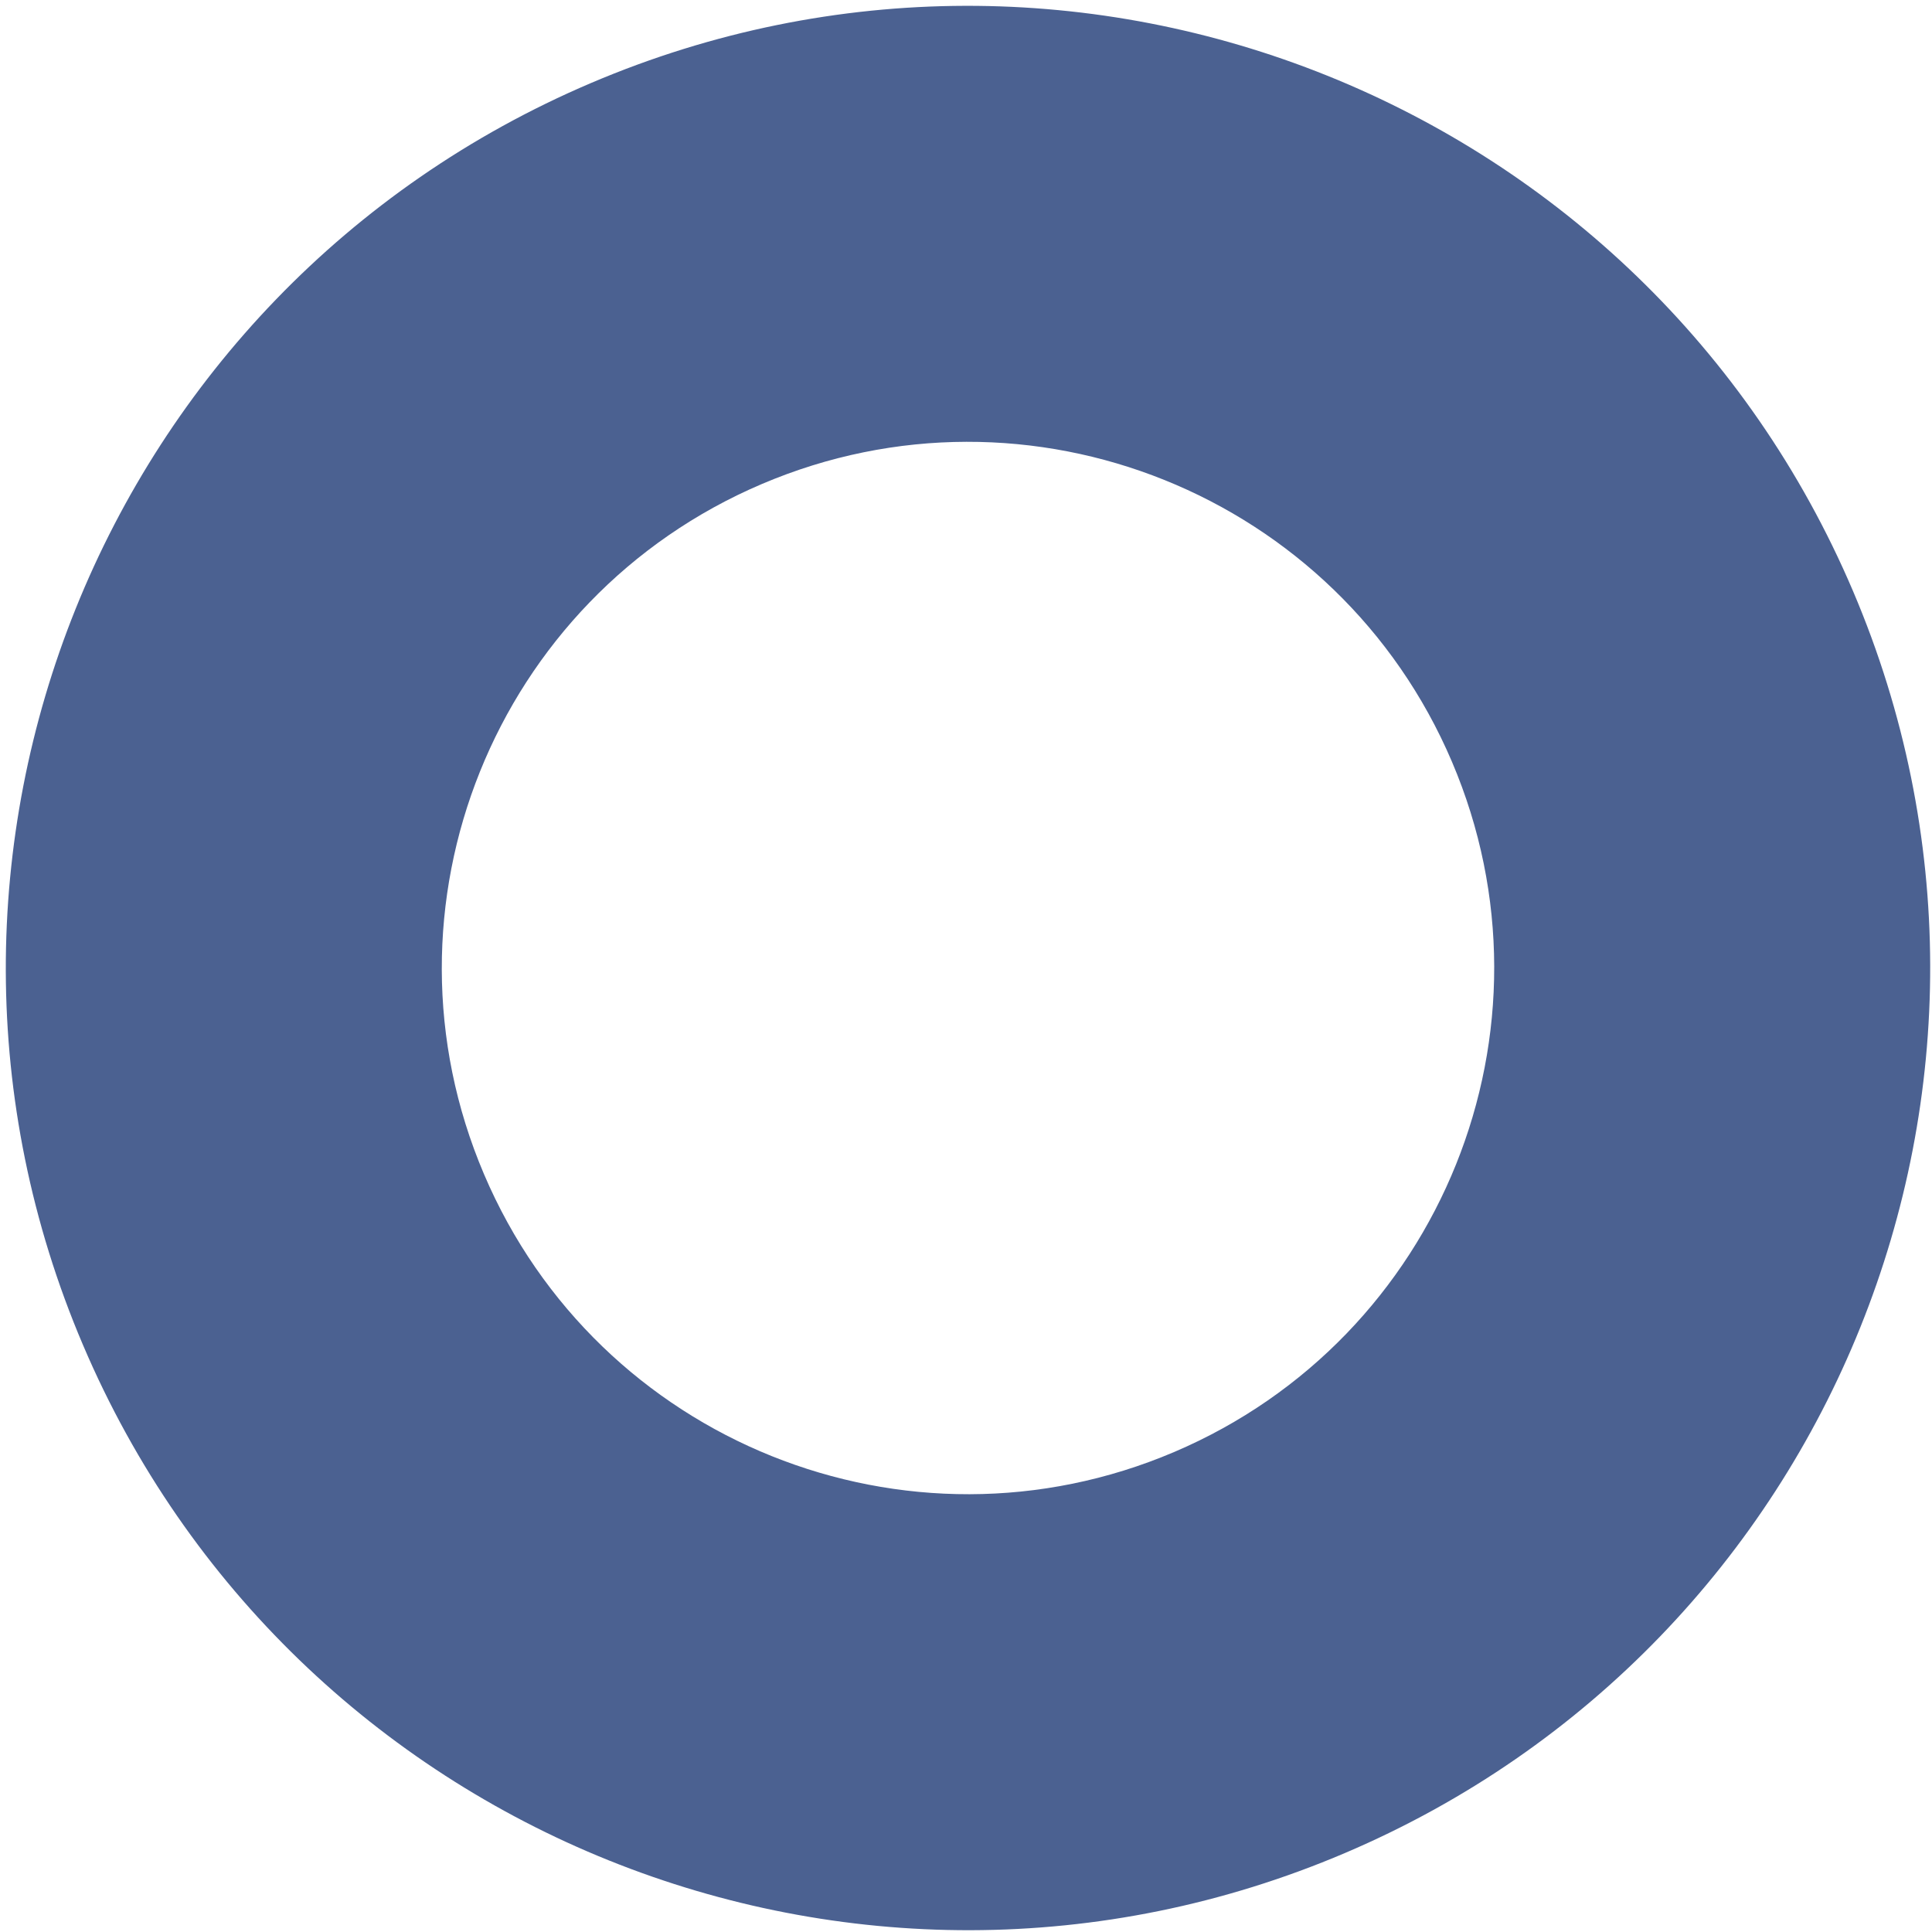
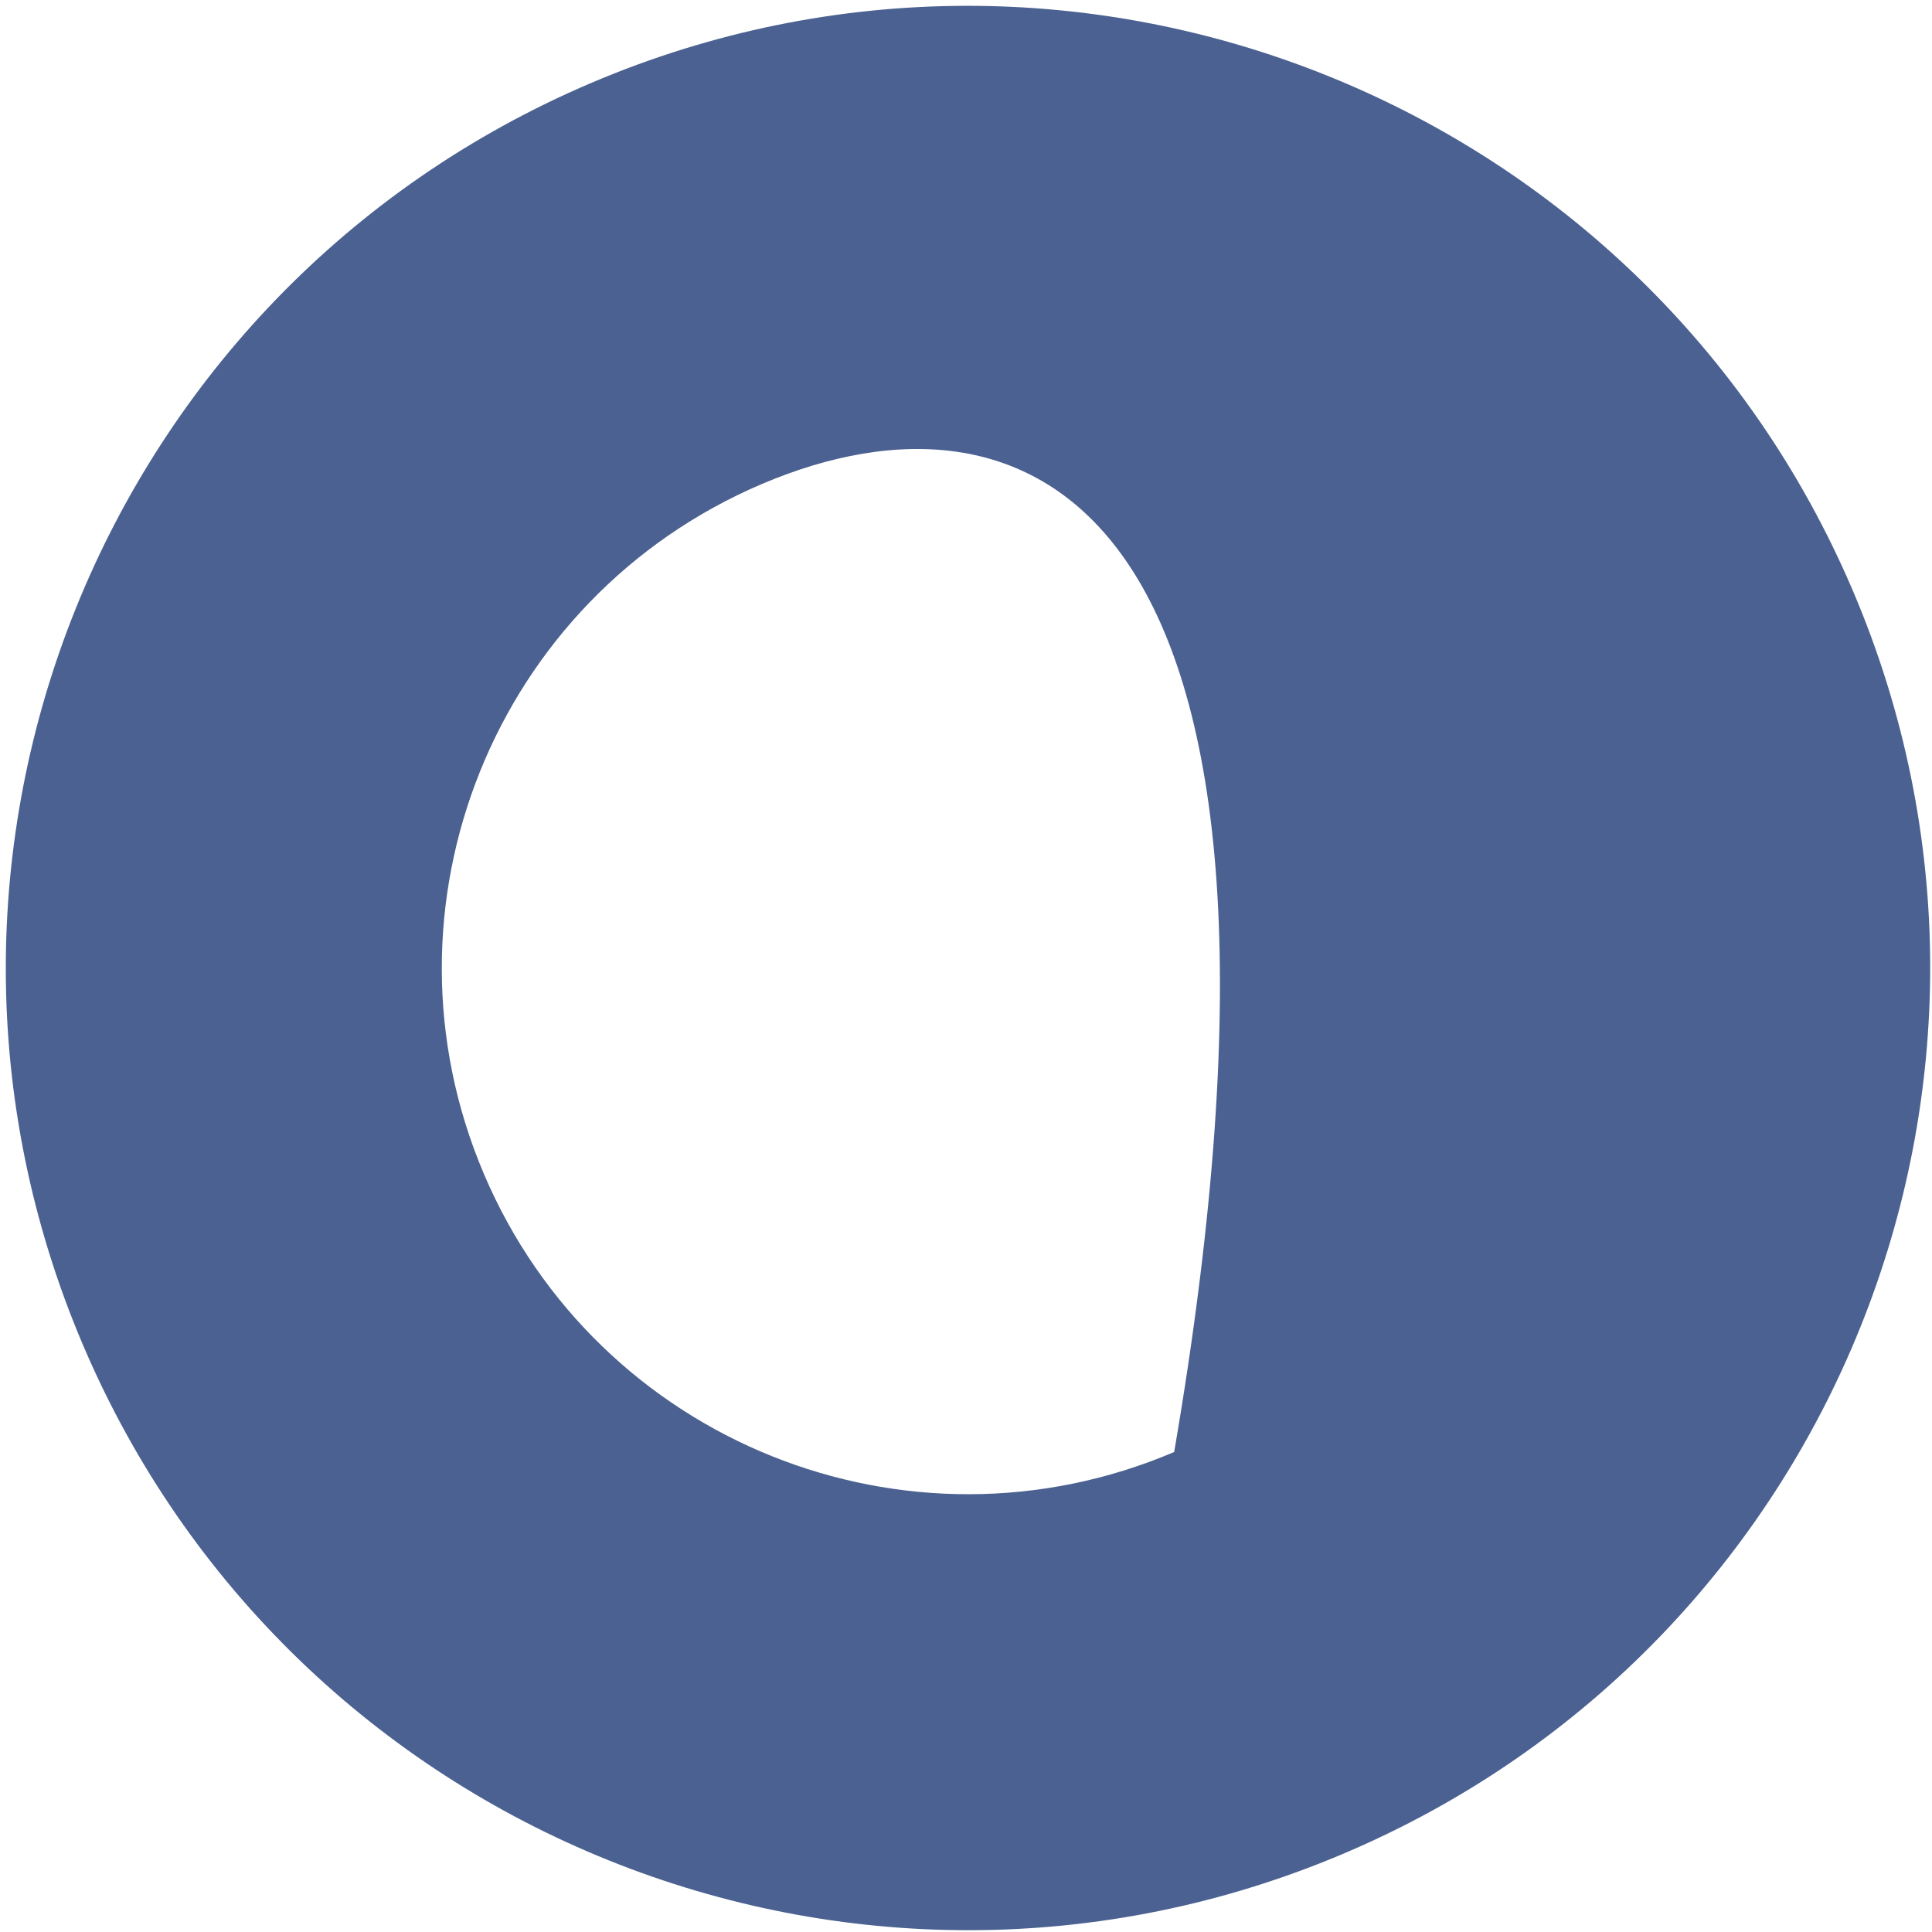
<svg xmlns="http://www.w3.org/2000/svg" width="276" height="276" viewBox="0 0 276 276" fill="none">
-   <path d="M264.713 84.43C294.458 154.254 261.968 234.97 192.144 264.715C122.32 294.46 41.603 261.97 11.858 192.146C-17.887 122.322 14.604 41.606 84.427 11.861C154.251 -17.884 234.968 14.606 264.713 84.43ZM69.144 167.742C85.412 205.928 129.554 223.696 167.74 207.429C205.925 191.162 223.694 147.019 207.427 108.834C191.16 70.648 147.017 52.88 108.831 69.147C70.646 85.414 52.877 129.557 69.144 167.742Z" fill="#4B6191" />
+   <path d="M264.713 84.43C294.458 154.254 261.968 234.97 192.144 264.715C122.32 294.46 41.603 261.97 11.858 192.146C-17.887 122.322 14.604 41.606 84.427 11.861C154.251 -17.884 234.968 14.606 264.713 84.43ZM69.144 167.742C85.412 205.928 129.554 223.696 167.74 207.429C191.16 70.648 147.017 52.88 108.831 69.147C70.646 85.414 52.877 129.557 69.144 167.742Z" fill="#4B6191" />
</svg>